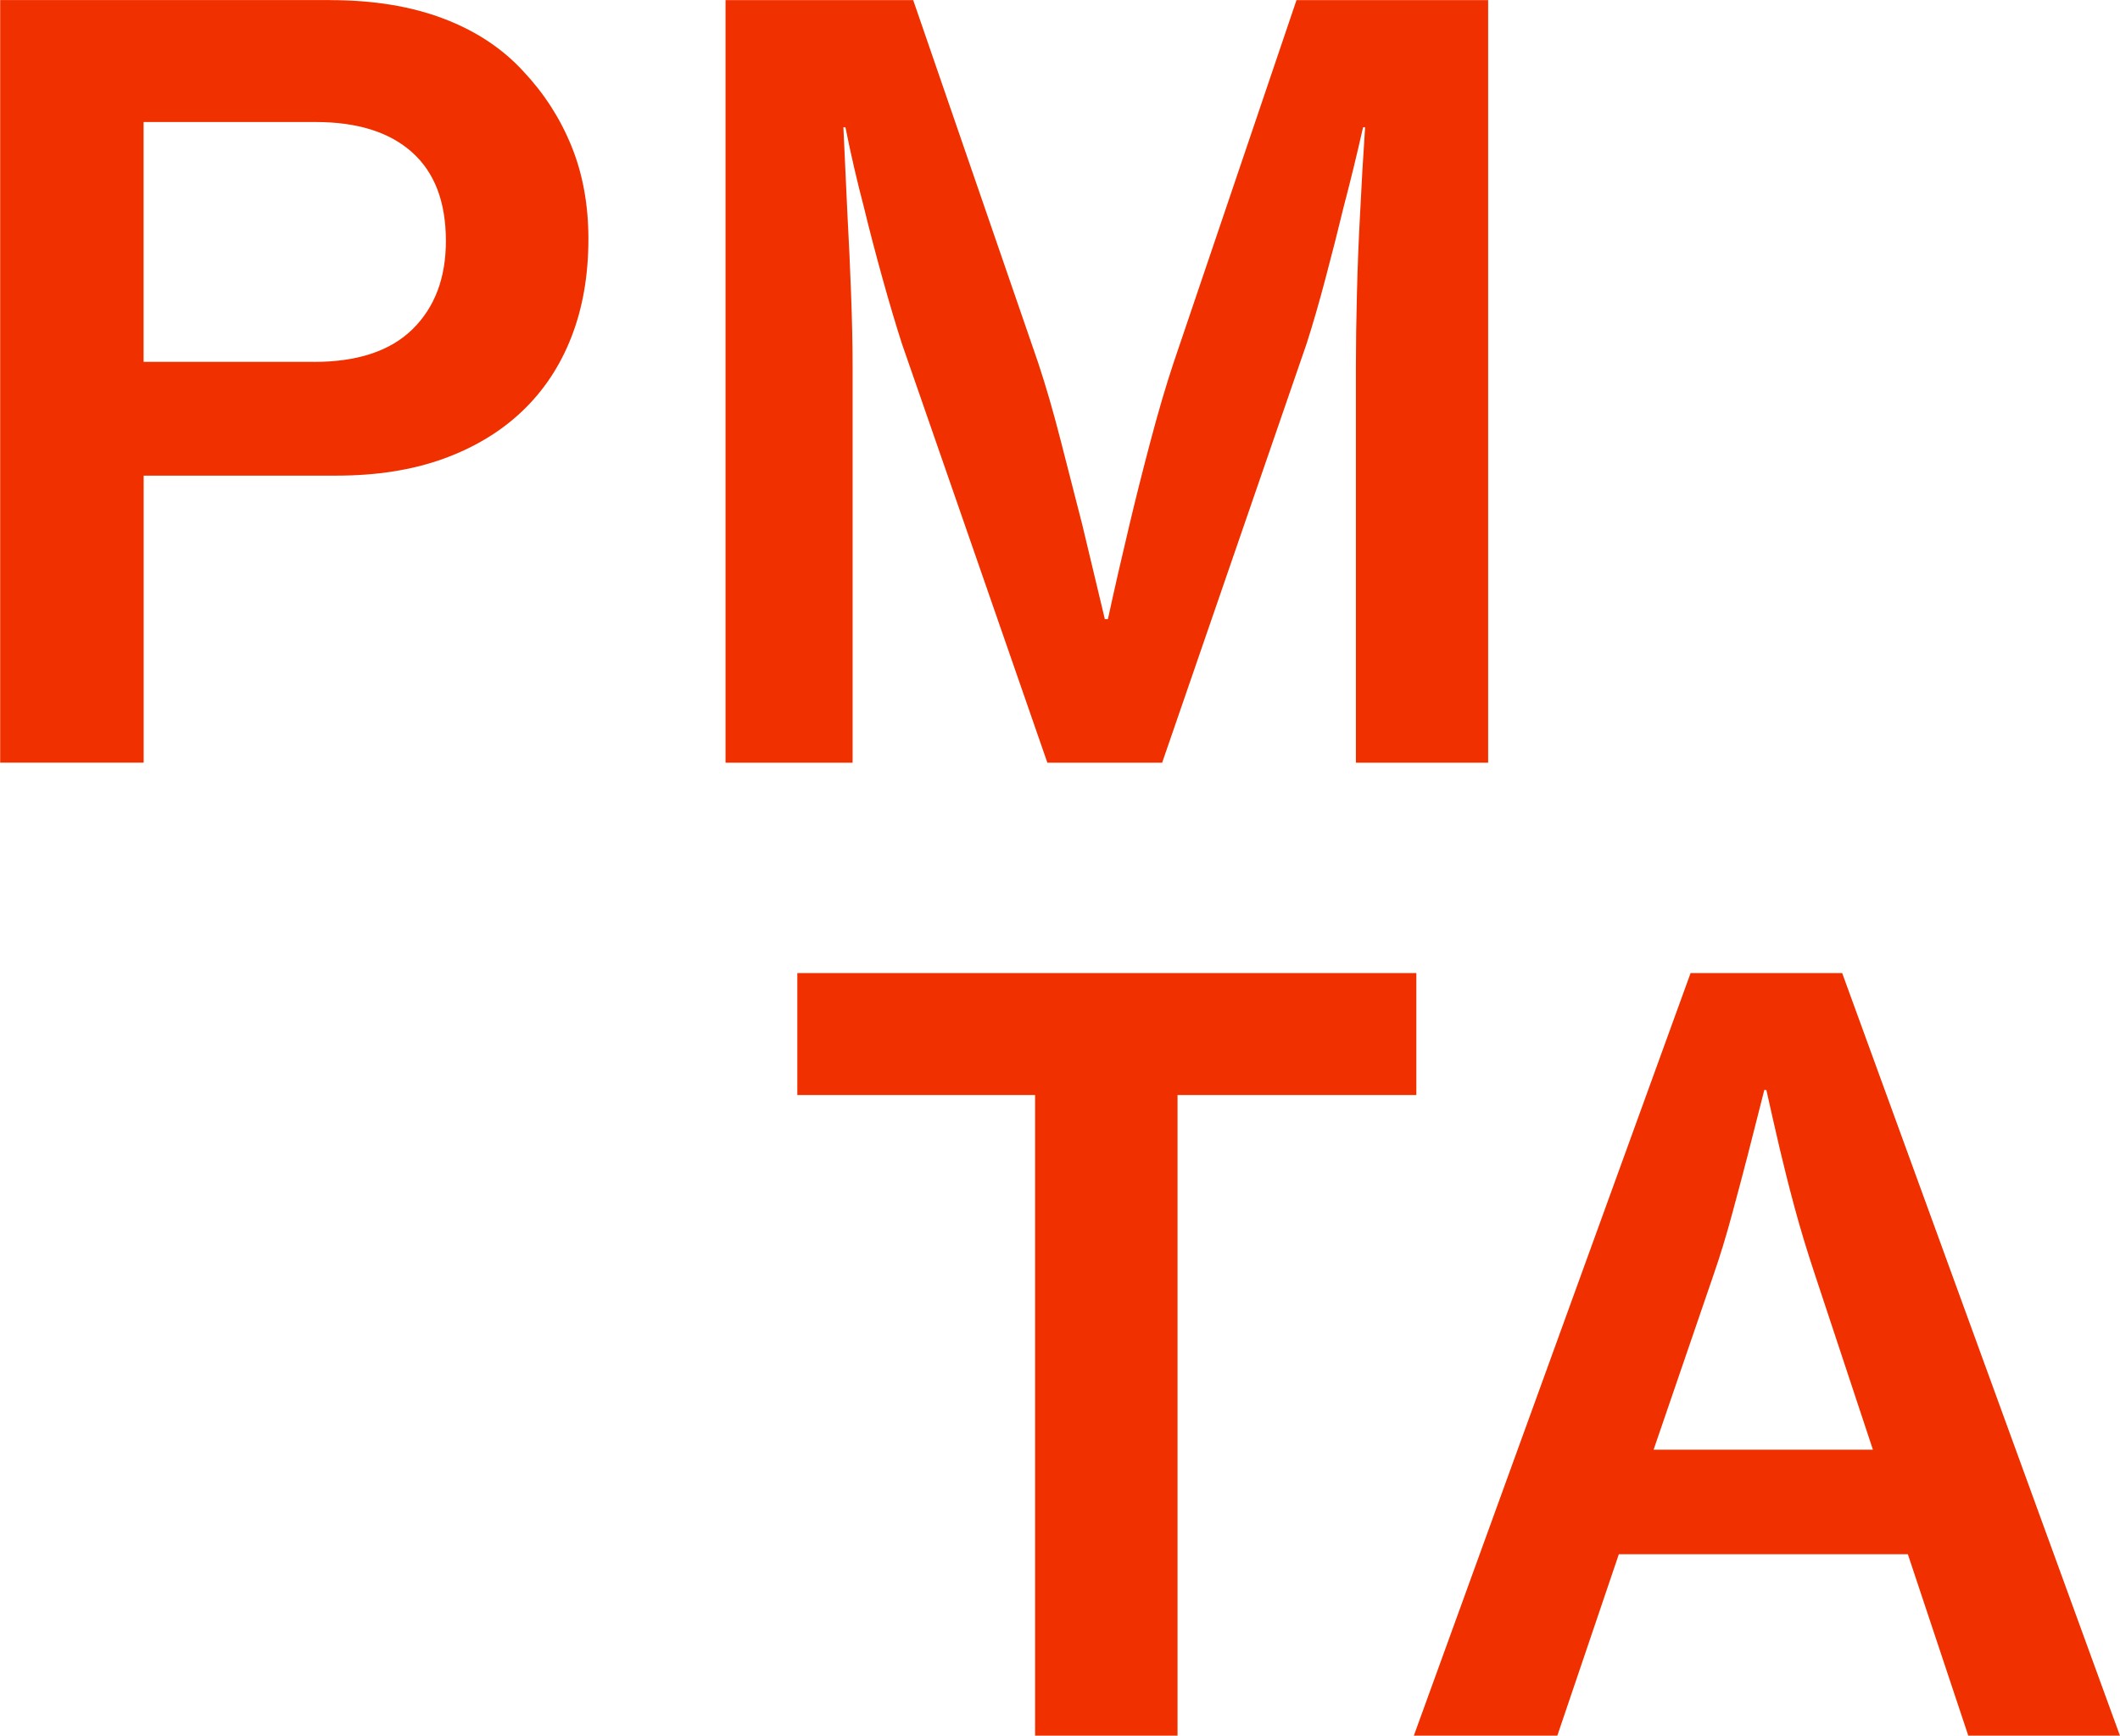
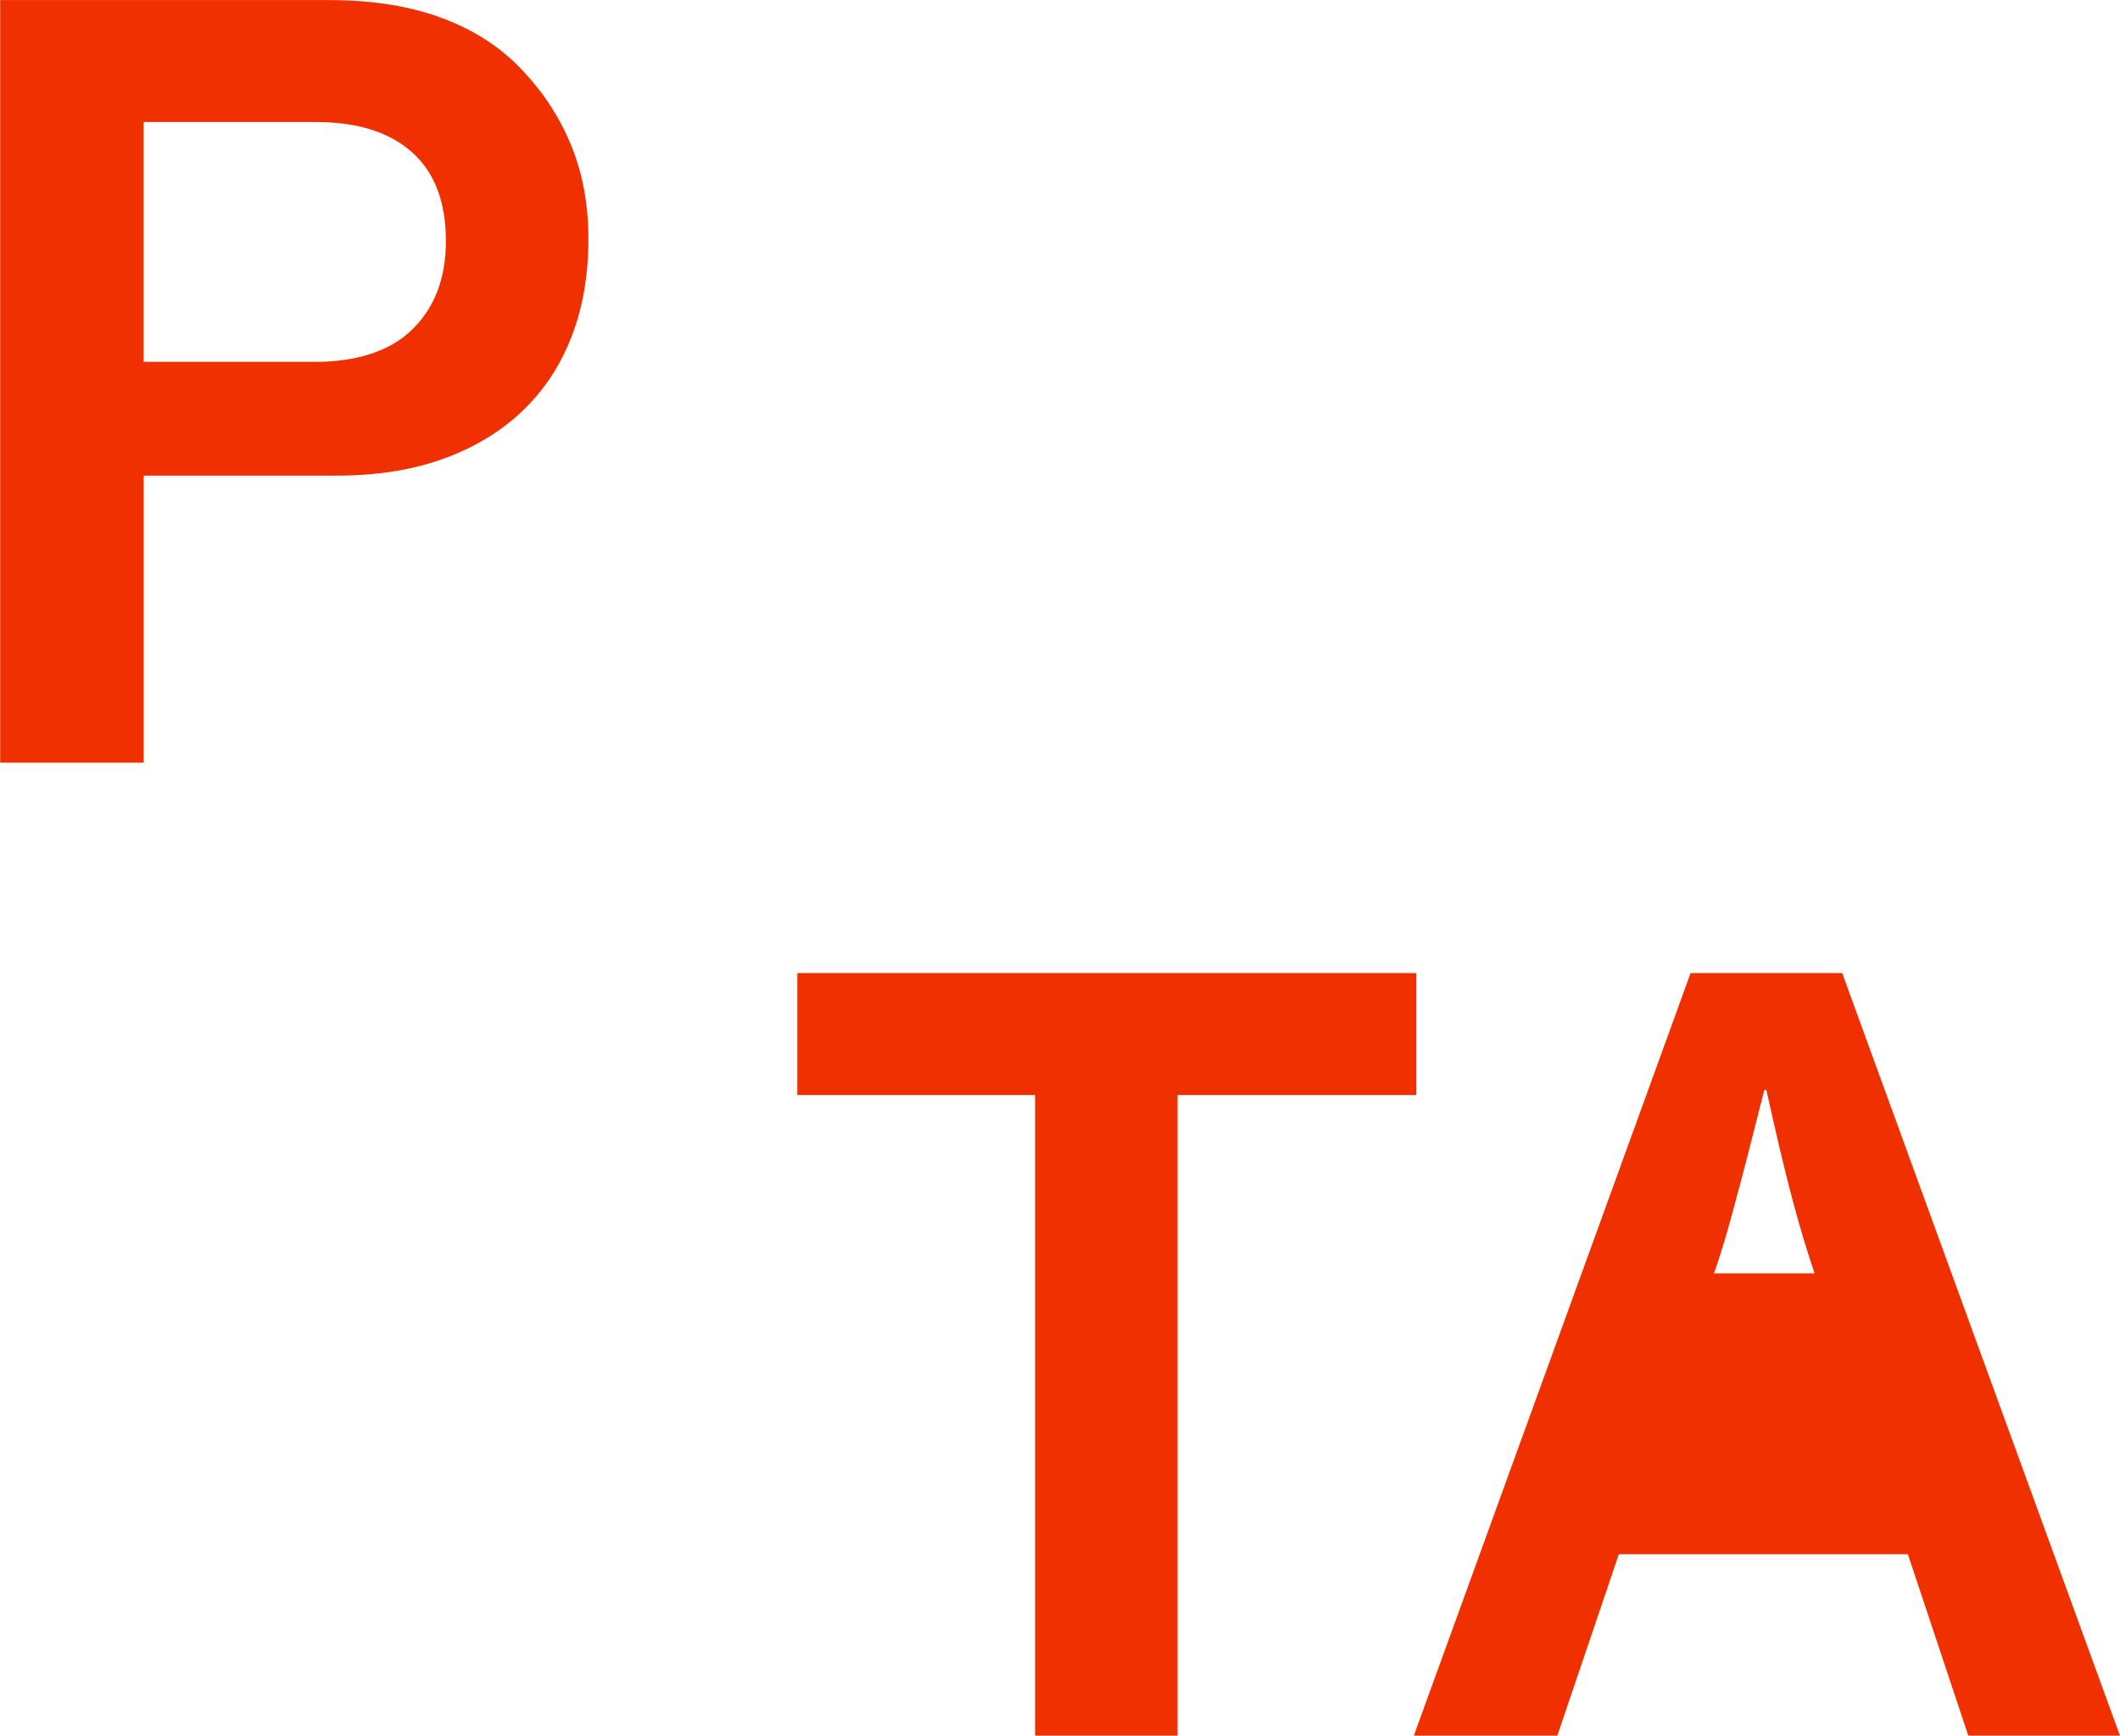
<svg xmlns="http://www.w3.org/2000/svg" id="Layer_1" data-name="Layer 1" viewBox="353.38 387.22 373.23 305.55">
  <defs>
    <style>
      .cls-1 {
        fill: #f13000;
      }
    </style>
  </defs>
  <path class="cls-1" d="M411.5,387.24c7.58,0,14.22,1.08,19.94,3.25,5.71,2.16,10.44,5.29,14.16,9.38,3.61,3.85,6.41,8.21,8.39,13.08,1.98,4.87,2.98,10.31,2.98,16.33,0,6.38-.99,12.12-2.98,17.23-1.98,5.11-4.87,9.47-8.66,13.08-3.79,3.61-8.42,6.41-13.89,8.39-5.47,1.98-11.76,2.97-18.85,2.97h-33.92v50.52h-25.26v-134.24h58.1ZM408.61,450.93c7.7,0,13.5-1.92,17.41-5.77,3.91-3.85,5.86-9.02,5.86-15.52,0-6.86-1.98-12.06-5.95-15.61-3.97-3.55-9.62-5.33-16.96-5.33h-30.31v42.22h29.95Z" />
-   <path class="cls-1" d="M514.15,387.24l22.01,63.87c1.32,3.97,2.65,8.54,3.97,13.71,1.32,5.17,2.59,10.1,3.79,14.79l3.97,16.6h.54c1.2-5.53,2.47-11.07,3.79-16.6,1.08-4.57,2.32-9.47,3.7-14.7,1.38-5.23,2.74-9.83,4.06-13.8l21.65-63.87h33.74v134.24h-23.28v-70c0-3.61.06-7.82.18-12.63.12-4.81.3-9.38.54-13.71.24-5.05.54-10.22.9-15.52h-.36c-1.08,4.81-2.23,9.5-3.43,14.07-.96,3.97-2.01,8.12-3.16,12.45-1.14,4.33-2.26,8.18-3.34,11.55l-25.44,73.79h-20.21l-25.62-73.79c-1.08-3.37-2.23-7.22-3.43-11.55-1.2-4.33-2.29-8.48-3.25-12.45-1.2-4.57-2.29-9.26-3.25-14.07h-.36c.24,5.29.48,10.46.72,15.52.24,4.33.45,8.9.63,13.71.18,4.81.27,9.02.27,12.63v70h-22.37v-134.24h33.02Z" />
  <path class="cls-1" d="M602.73,558.52v21.47h-42.04v112.77h-25.08v-112.77h-41.86v-21.47h108.98Z" />
-   <path class="cls-1" d="M677.7,558.52l48.9,134.24h-26.7l-10.64-31.94h-50.88l-10.83,31.94h-25.26l48.72-134.24h26.7ZM683.11,642.42l-10.28-31.04c-1.32-3.97-2.5-7.85-3.52-11.64-1.02-3.79-1.89-7.25-2.62-10.37-.84-3.61-1.62-7.04-2.34-10.28h-.36c-.96,3.73-1.92,7.52-2.89,11.37-.84,3.25-1.77,6.76-2.8,10.55-1.02,3.79-2.08,7.25-3.16,10.37l-10.64,31.04h38.61Z" />
+   <path class="cls-1" d="M677.7,558.52l48.9,134.24h-26.7l-10.64-31.94h-50.88l-10.83,31.94h-25.26l48.72-134.24h26.7ZM683.11,642.42l-10.28-31.04c-1.32-3.97-2.5-7.85-3.52-11.64-1.02-3.79-1.89-7.25-2.62-10.37-.84-3.61-1.62-7.04-2.34-10.28h-.36c-.96,3.73-1.92,7.52-2.89,11.37-.84,3.25-1.77,6.76-2.8,10.55-1.02,3.79-2.08,7.25-3.16,10.37h38.61Z" />
</svg>